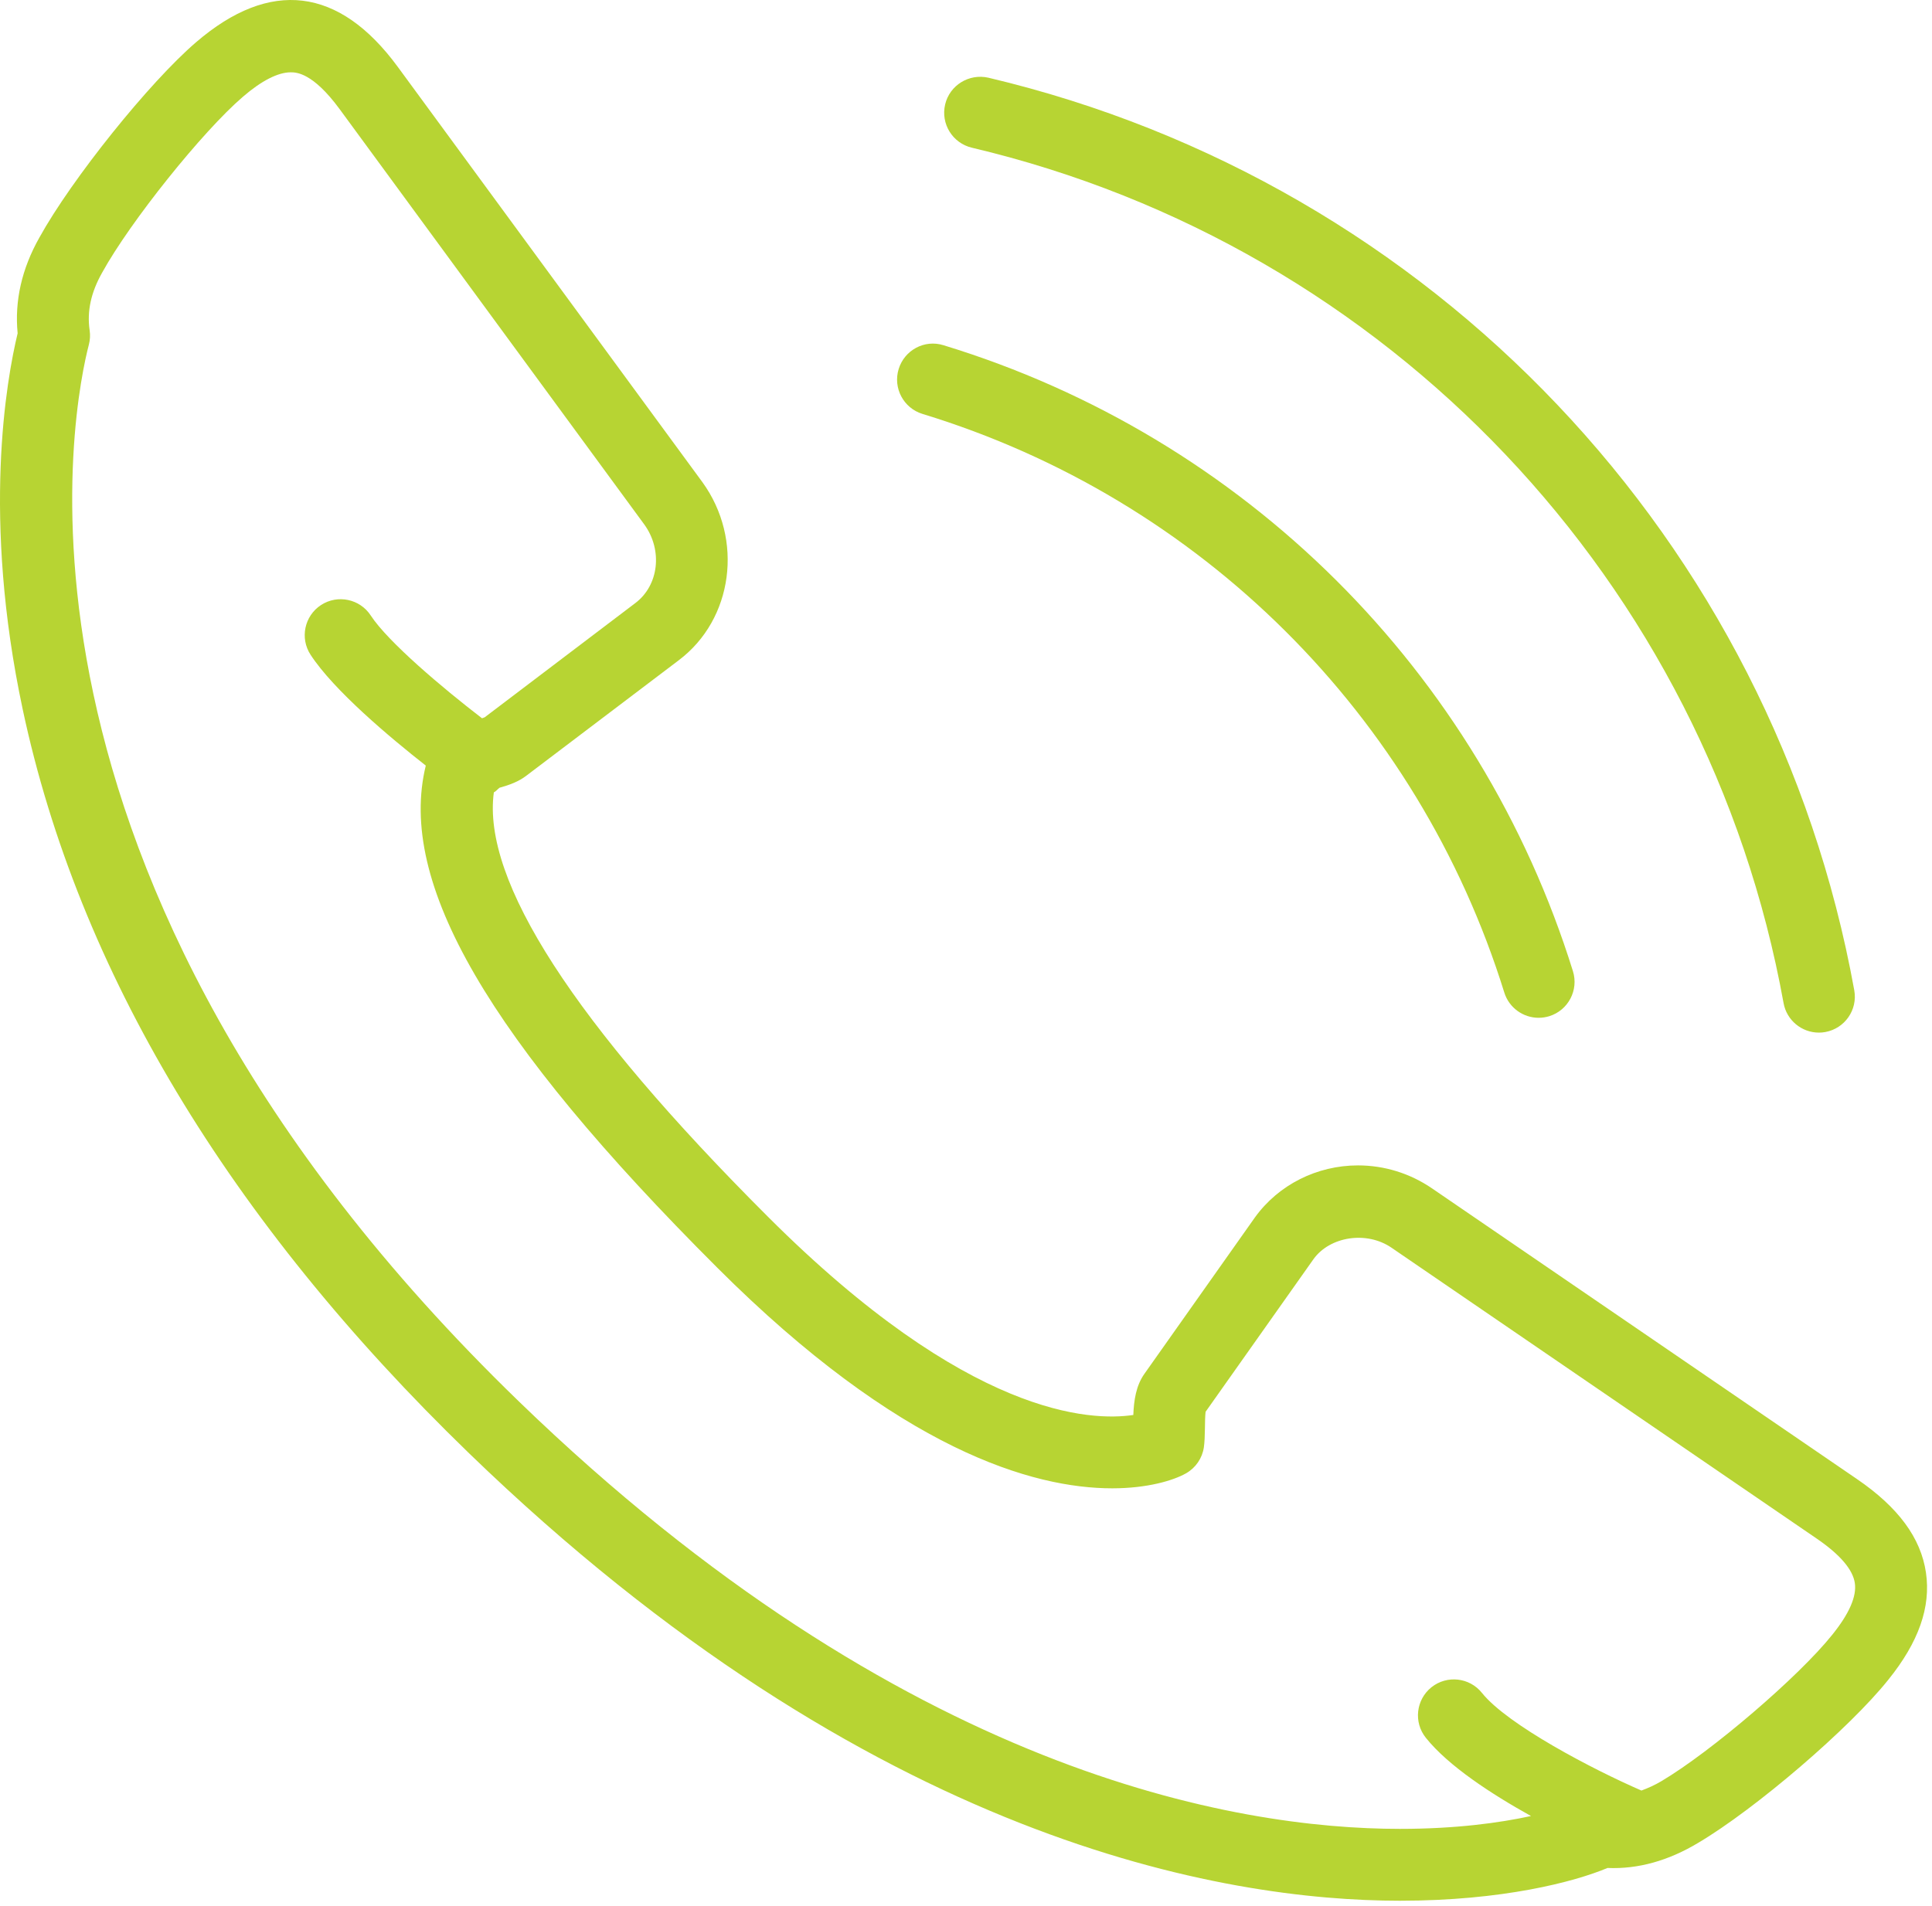
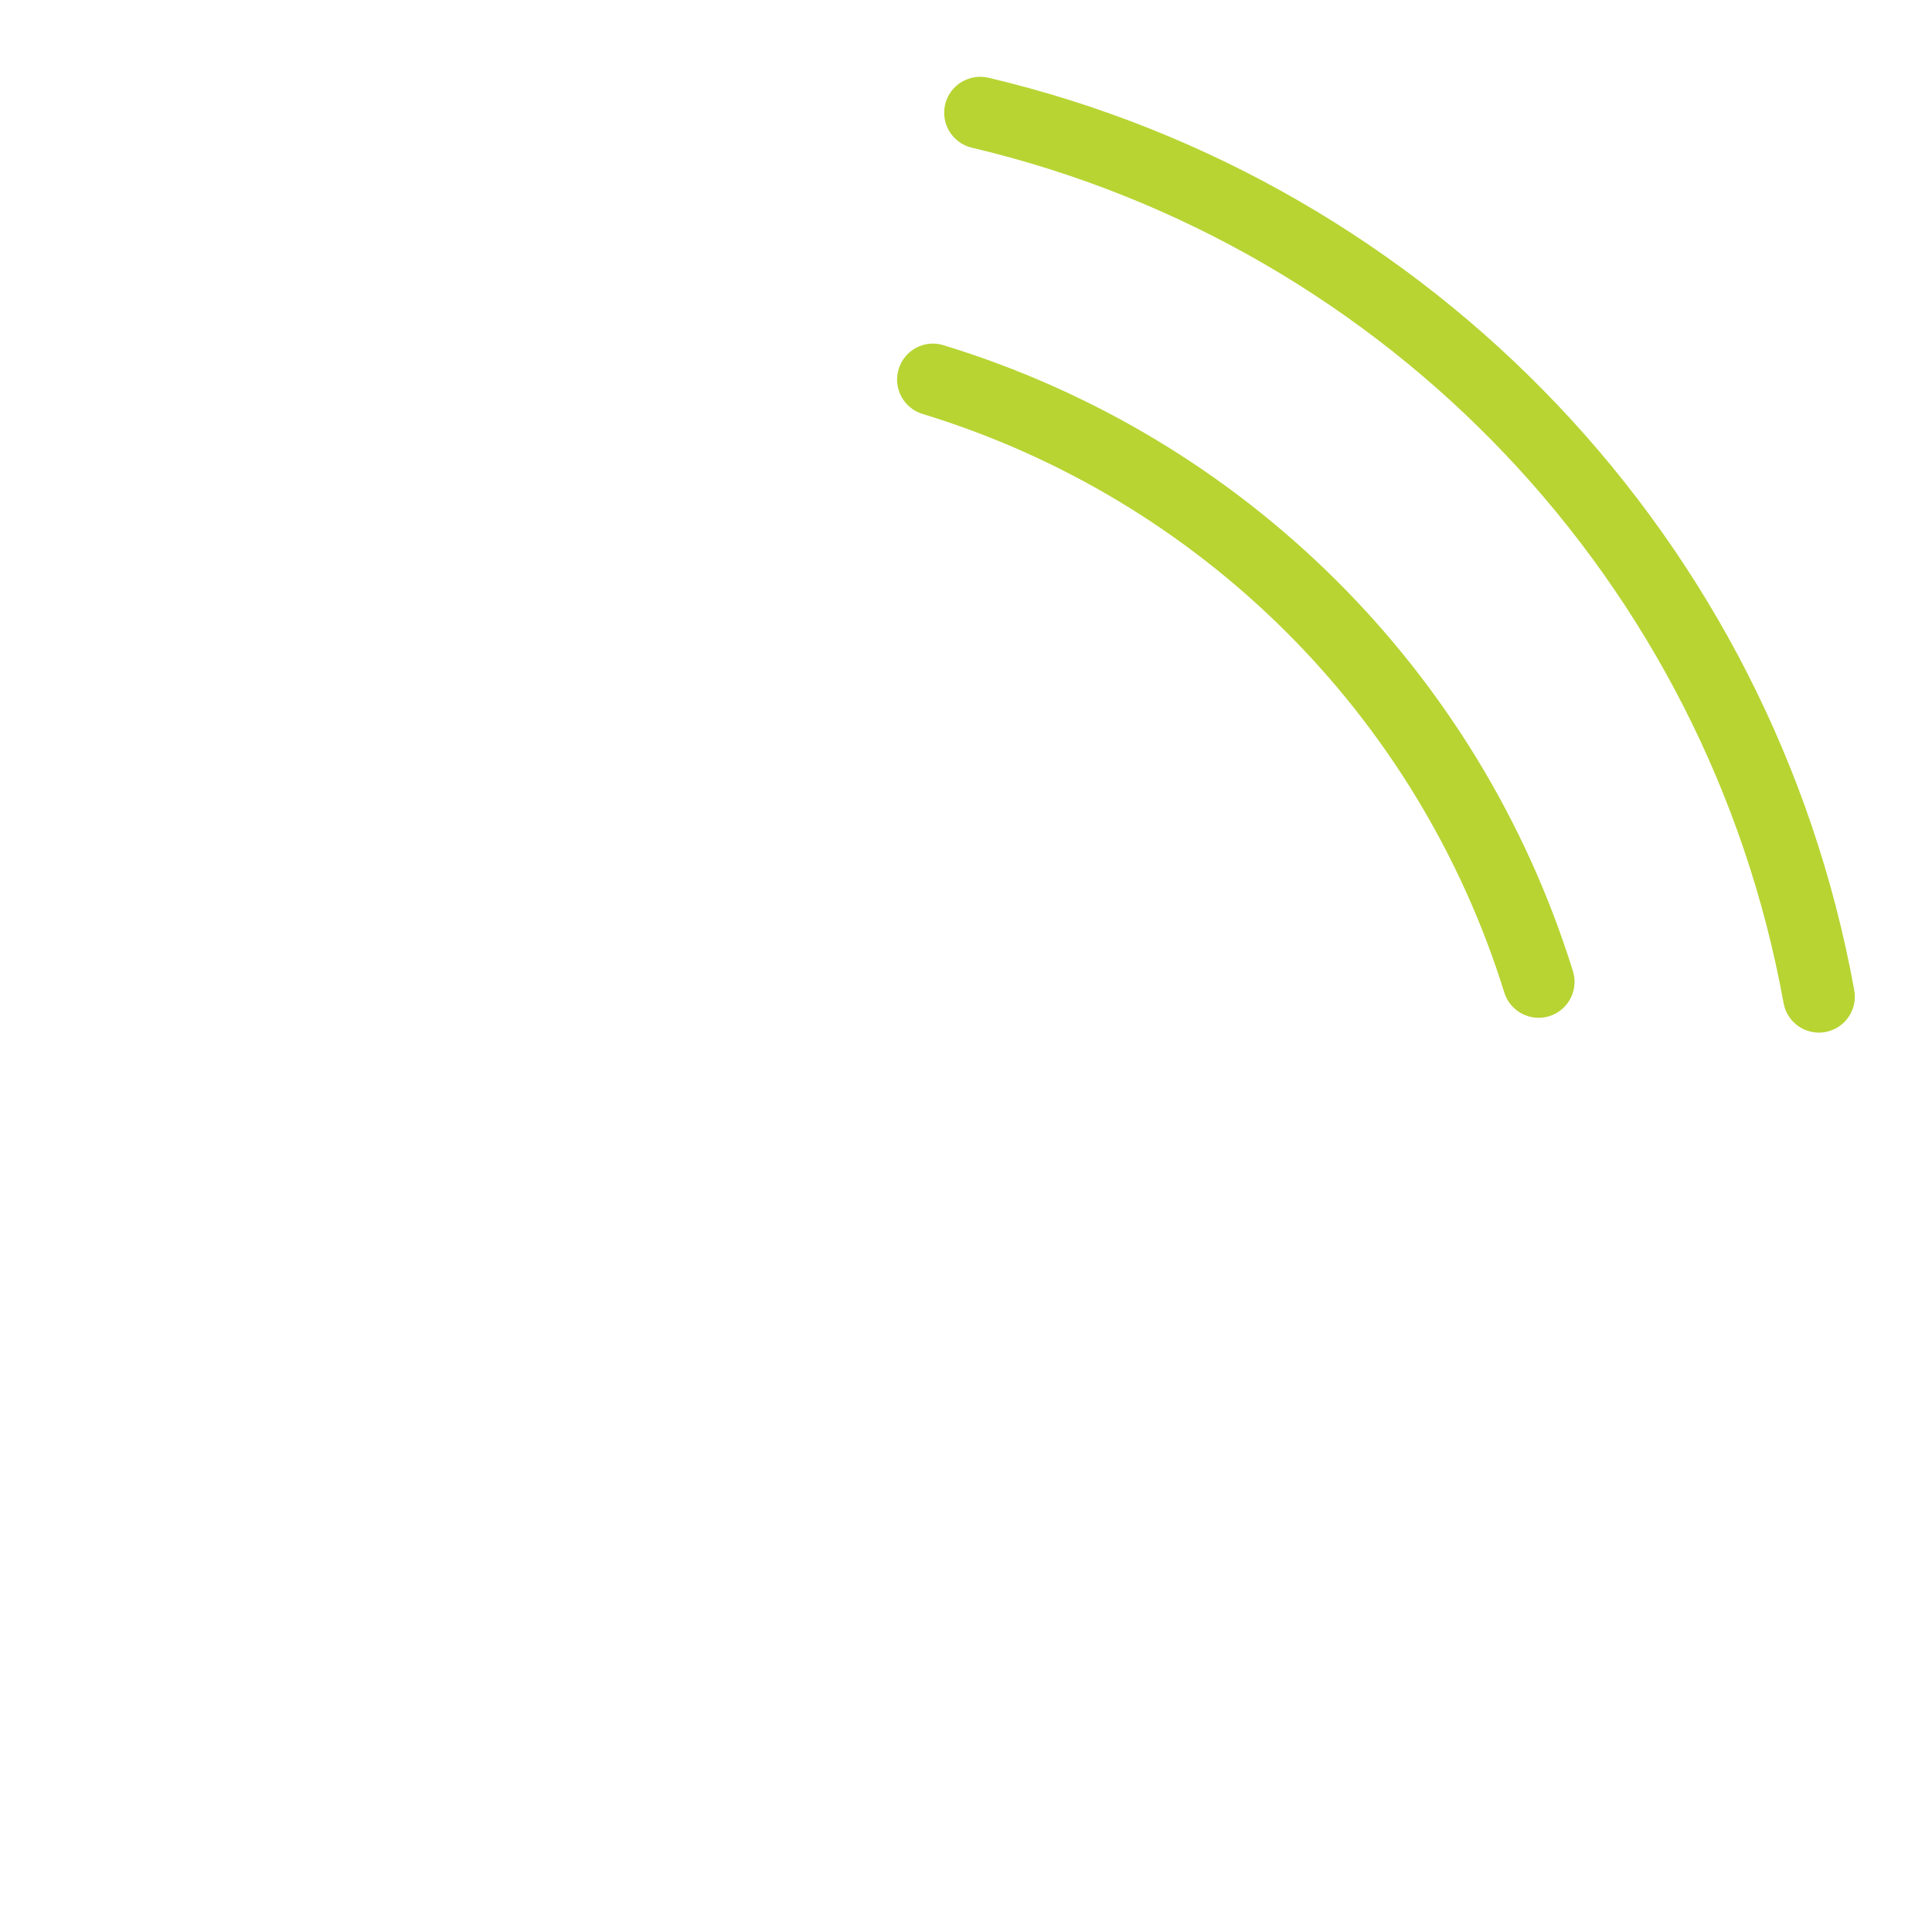
<svg xmlns="http://www.w3.org/2000/svg" width="224px" height="221px" version="1.1" xml:space="preserve" style="fill-rule:evenodd;clip-rule:evenodd;stroke-linejoin:round;stroke-miterlimit:1.414;">
-   <path d="M212.428,189.595c-3.854,4.834 -14.021,13.546 -19.796,16.967c-0.783,0.467 -1.558,0.808 -2.32,1.092c-5.625,-2.442 -15.526,-7.617 -18.492,-11.325c-1.434,-1.796 -4.059,-2.088 -5.854,-0.655c-1.796,1.442 -2.092,4.063 -0.65,5.863c2.616,3.271 7.62,6.533 12.191,9.071c-3.654,0.796 -8.729,1.491 -15.204,1.491c-19.017,-0.004 -57.571,-6.441 -102.121,-49.55c-63.529,-61.504 -51.462,-116.512 -49.879,-122.579c0.142,-0.541 0.171,-1.104 0.092,-1.658c-0.325,-2.208 0.146,-4.392 1.458,-6.713c3.254,-5.904 11.642,-16.375 16.317,-20.383c2.15,-1.854 4.062,-2.829 5.529,-2.829c0.629,0 2.546,0 5.692,4.287l35.316,48.159c2.146,2.967 1.684,7.041 -1.033,9.096l-17.479,13.258c-0.071,0.033 -0.192,0.075 -0.309,0.112c-4.608,-3.537 -10.912,-8.87 -12.899,-11.916c-1.255,-1.929 -3.846,-2.467 -5.767,-1.217c-1.925,1.259 -2.471,3.842 -1.213,5.767c2.692,4.129 9.196,9.587 13.359,12.854c-3.317,13.575 7.225,31.692 33.787,58.221c21.167,21.158 36.596,25.596 45.809,25.596c4.045,0 7.07,-0.9 8.554,-1.742c1.112,-0.633 1.875,-1.746 2.062,-3.012c0.084,-0.567 0.113,-1.384 0.125,-2.284c0.004,-0.5 0.017,-1.358 0.075,-1.837l12.509,-17.7c1.899,-2.642 6.145,-3.304 9.029,-1.342l49.291,33.729c2.721,1.858 4.213,3.6 4.446,5.175c0.229,1.546 -0.65,3.558 -2.625,6.004Zm10.871,-7.216c-0.592,-4.025 -3.204,-7.571 -7.987,-10.842l-49.296,-33.729c-2.546,-1.734 -5.509,-2.654 -8.567,-2.654c-4.758,0 -9.221,2.246 -11.95,6.033l-12.796,18.113c-1.004,1.404 -1.237,3.133 -1.304,4.799c-4.892,0.721 -19.079,0.284 -42.358,-22.987c-22.509,-22.479 -33.167,-39.008 -31.784,-49.217c0.25,-0.121 0.429,-0.366 0.655,-0.537c1.17,-0.325 2.249,-0.725 3.12,-1.404l17.667,-13.384c6.308,-4.754 7.546,-14.008 2.746,-20.645l-35.333,-48.18c-6.801,-9.258 -14.792,-10.225 -23.371,-2.854c-5.425,4.65 -14.434,15.888 -18.167,22.646c-2.046,3.621 -2.896,7.354 -2.529,11.117c-1.304,5.412 -4.15,21.362 0.587,43.608c6.438,30.233 23.85,59.262 51.754,86.279c46.659,45.146 87.642,51.888 107.917,51.892c11.929,0 20.242,-2.192 24.075,-3.8c3.563,0.15 7.079,-0.85 10.513,-2.913c6.645,-3.933 17.57,-13.308 22.037,-18.908c3.529,-4.371 4.958,-8.437 4.371,-12.433Z" style="fill:#b7d433;fill-rule:nonzero;" />
  <path d="M106.957,48.004c32.229,9.841 57.446,34.929 67.454,67.1c0.555,1.787 2.205,2.933 3.98,2.933c0.408,0 0.829,-0.062 1.237,-0.187c2.196,-0.684 3.425,-3.021 2.742,-5.217c-10.829,-34.813 -38.113,-61.954 -72.979,-72.596c-2.205,-0.692 -4.53,0.567 -5.2,2.767c-0.671,2.2 0.566,4.529 2.766,5.2Z" style="fill:#b7d433;fill-rule:nonzero;" />
  <path d="M112.678,17.129c48.317,11.42 85.263,50.362 94.113,99.2c0.362,2.012 2.116,3.425 4.095,3.425c0.246,0 0.496,-0.021 0.746,-0.067c2.263,-0.413 3.767,-2.579 3.355,-4.846c-9.438,-52.1 -48.846,-93.641 -100.392,-105.829c-2.238,-0.508 -4.484,0.863 -5.013,3.1c-0.529,2.242 0.854,4.483 3.096,5.017Z" style="fill:#b7d433;fill-rule:nonzero;" />
</svg>